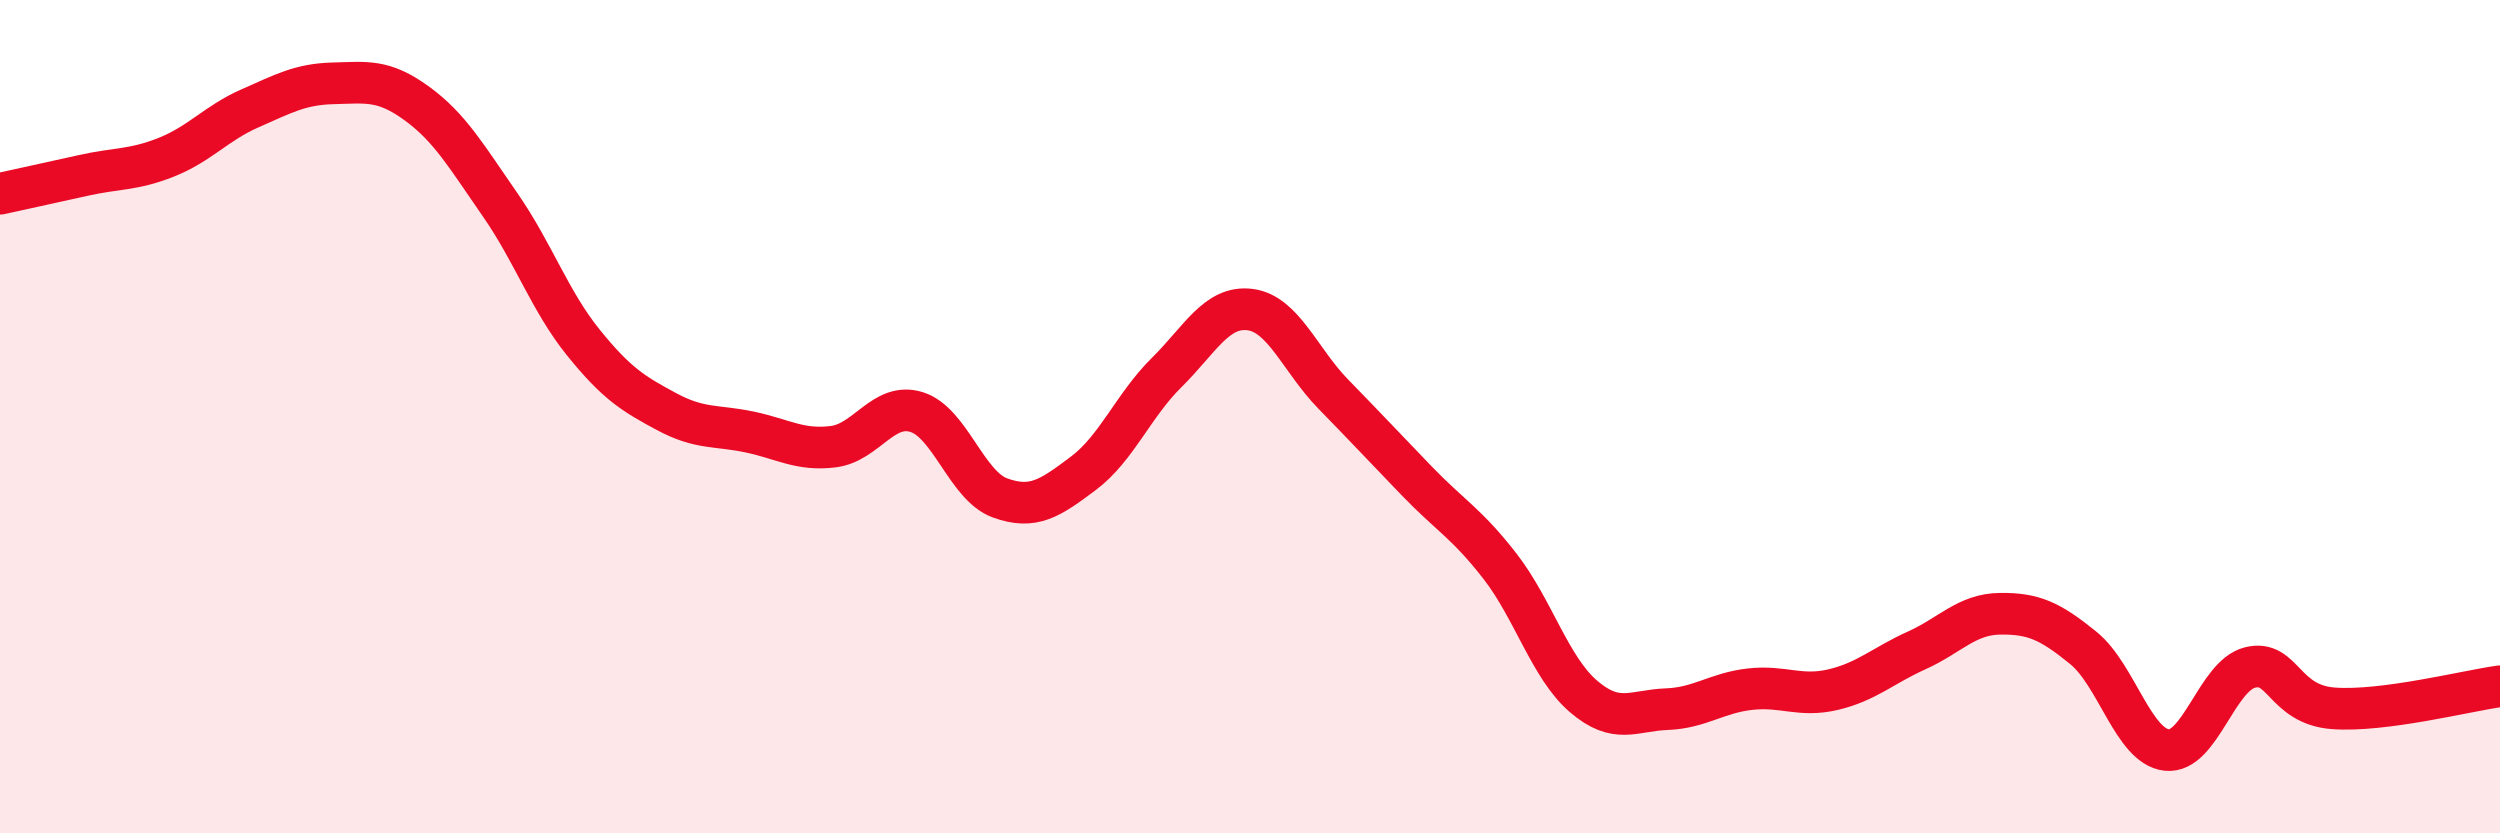
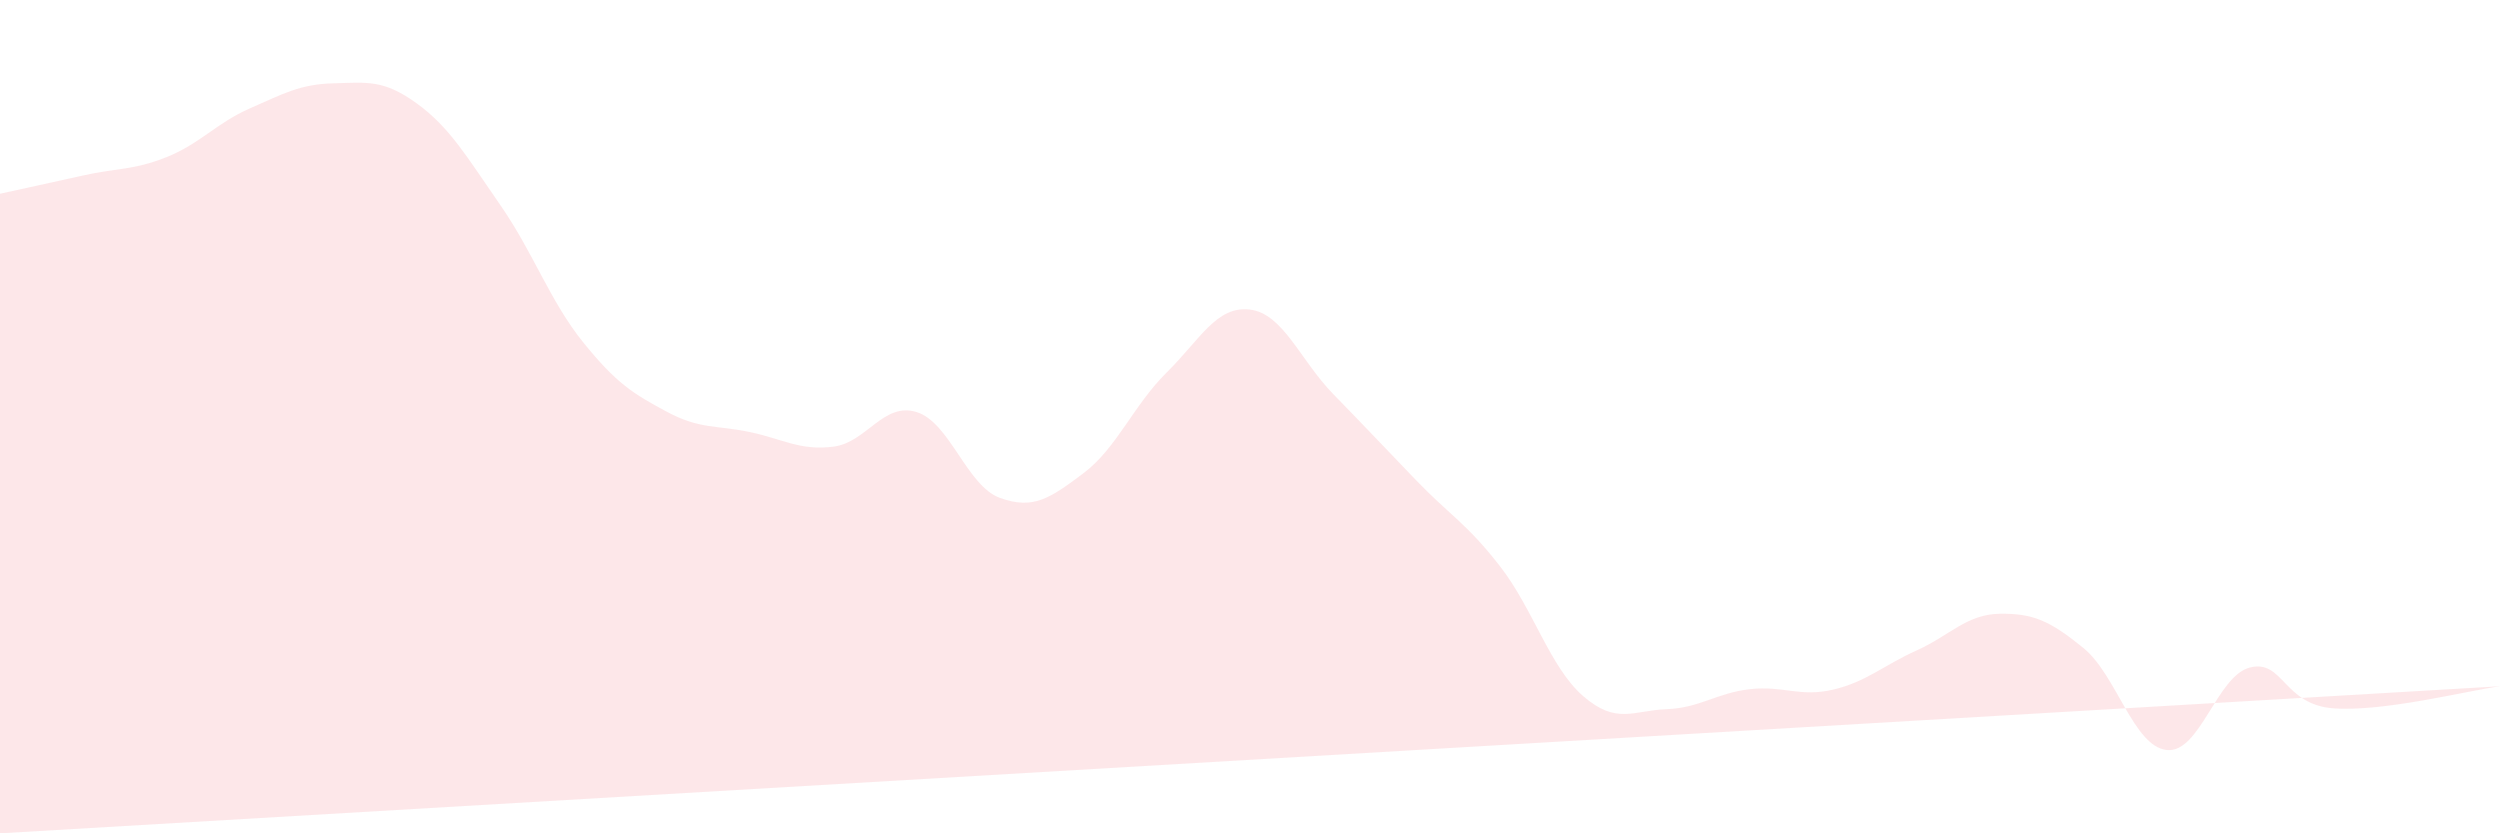
<svg xmlns="http://www.w3.org/2000/svg" width="60" height="20" viewBox="0 0 60 20">
-   <path d="M 0,4.65 C 0.4,4.56 1.2,4.39 2,4.21 C 2.8,4.03 3.2,4.09 4,3.77 C 4.8,3.45 5.2,2.95 6,2.6 C 6.8,2.25 7.2,2.02 8,2 C 8.8,1.98 9.2,1.9 10,2.48 C 10.8,3.06 11.2,3.76 12,4.91 C 12.8,6.06 13.2,7.23 14,8.22 C 14.8,9.21 15.2,9.45 16,9.88 C 16.8,10.31 17.2,10.2 18,10.37 C 18.8,10.54 19.2,10.82 20,10.72 C 20.8,10.62 21.2,9.64 22,9.89 C 22.8,10.14 23.2,11.66 24,11.95 C 24.8,12.24 25.2,11.96 26,11.36 C 26.8,10.76 27.2,9.73 28,8.94 C 28.8,8.15 29.2,7.33 30,7.43 C 30.8,7.53 31.2,8.64 32,9.46 C 32.8,10.28 33.2,10.71 34,11.54 C 34.8,12.37 35.2,12.56 36,13.59 C 36.8,14.62 37.2,16.02 38,16.71 C 38.8,17.4 39.2,17.05 40,17.02 C 40.8,16.99 41.2,16.63 42,16.54 C 42.8,16.45 43.2,16.74 44,16.55 C 44.8,16.36 45.2,15.97 46,15.61 C 46.8,15.25 47.2,14.74 48,14.73 C 48.8,14.72 49.2,14.9 50,15.55 C 50.8,16.2 51.2,17.91 52,18 C 52.8,18.09 53.2,16.22 54,16.02 C 54.8,15.82 54.8,16.91 56,17 C 57.2,17.09 59.2,16.58 60,16.47L60 20L0 20Z" fill="#EB0A25" opacity="0.1" stroke-linecap="round" stroke-linejoin="round" />
-   <path d="M 0,4.65 C 0.4,4.56 1.2,4.39 2,4.21 C 2.8,4.03 3.2,4.09 4,3.77 C 4.8,3.45 5.2,2.95 6,2.6 C 6.8,2.25 7.2,2.02 8,2 C 8.8,1.98 9.2,1.9 10,2.48 C 10.8,3.06 11.2,3.76 12,4.91 C 12.8,6.06 13.2,7.23 14,8.22 C 14.8,9.21 15.2,9.45 16,9.88 C 16.8,10.31 17.2,10.2 18,10.37 C 18.8,10.54 19.2,10.82 20,10.72 C 20.8,10.62 21.2,9.64 22,9.89 C 22.8,10.14 23.2,11.66 24,11.95 C 24.8,12.24 25.2,11.96 26,11.36 C 26.8,10.76 27.2,9.73 28,8.94 C 28.8,8.15 29.2,7.33 30,7.43 C 30.8,7.53 31.2,8.64 32,9.46 C 32.8,10.28 33.2,10.71 34,11.54 C 34.8,12.37 35.2,12.56 36,13.59 C 36.8,14.62 37.2,16.02 38,16.71 C 38.8,17.4 39.2,17.05 40,17.02 C 40.8,16.99 41.2,16.63 42,16.54 C 42.8,16.45 43.2,16.74 44,16.55 C 44.8,16.36 45.2,15.97 46,15.61 C 46.8,15.25 47.2,14.74 48,14.73 C 48.8,14.72 49.2,14.9 50,15.55 C 50.8,16.2 51.2,17.91 52,18 C 52.8,18.09 53.2,16.22 54,16.02 C 54.8,15.82 54.8,16.91 56,17 C 57.2,17.09 59.2,16.58 60,16.47" stroke="#EB0A25" stroke-width="1" fill="none" stroke-linecap="round" stroke-linejoin="round" />
+   <path d="M 0,4.65 C 0.4,4.56 1.2,4.39 2,4.21 C 2.8,4.03 3.2,4.09 4,3.77 C 4.8,3.45 5.2,2.95 6,2.6 C 6.8,2.25 7.2,2.02 8,2 C 8.8,1.98 9.2,1.9 10,2.48 C 10.8,3.06 11.2,3.76 12,4.91 C 12.8,6.06 13.2,7.23 14,8.22 C 14.8,9.21 15.2,9.45 16,9.88 C 16.8,10.31 17.2,10.2 18,10.37 C 18.8,10.54 19.2,10.82 20,10.72 C 20.8,10.62 21.2,9.64 22,9.89 C 22.8,10.14 23.2,11.66 24,11.95 C 24.8,12.24 25.2,11.96 26,11.36 C 26.8,10.76 27.2,9.73 28,8.94 C 28.8,8.15 29.2,7.33 30,7.43 C 30.8,7.53 31.2,8.64 32,9.46 C 32.8,10.28 33.2,10.71 34,11.54 C 34.8,12.37 35.2,12.56 36,13.59 C 36.8,14.62 37.2,16.02 38,16.71 C 38.8,17.4 39.2,17.05 40,17.02 C 40.8,16.99 41.2,16.63 42,16.54 C 42.8,16.45 43.2,16.74 44,16.55 C 44.8,16.36 45.2,15.97 46,15.61 C 46.8,15.25 47.2,14.74 48,14.73 C 48.8,14.72 49.2,14.9 50,15.55 C 50.8,16.2 51.2,17.91 52,18 C 52.8,18.09 53.2,16.22 54,16.02 C 54.8,15.82 54.8,16.91 56,17 C 57.2,17.09 59.2,16.58 60,16.47L0 20Z" fill="#EB0A25" opacity="0.1" stroke-linecap="round" stroke-linejoin="round" />
</svg>